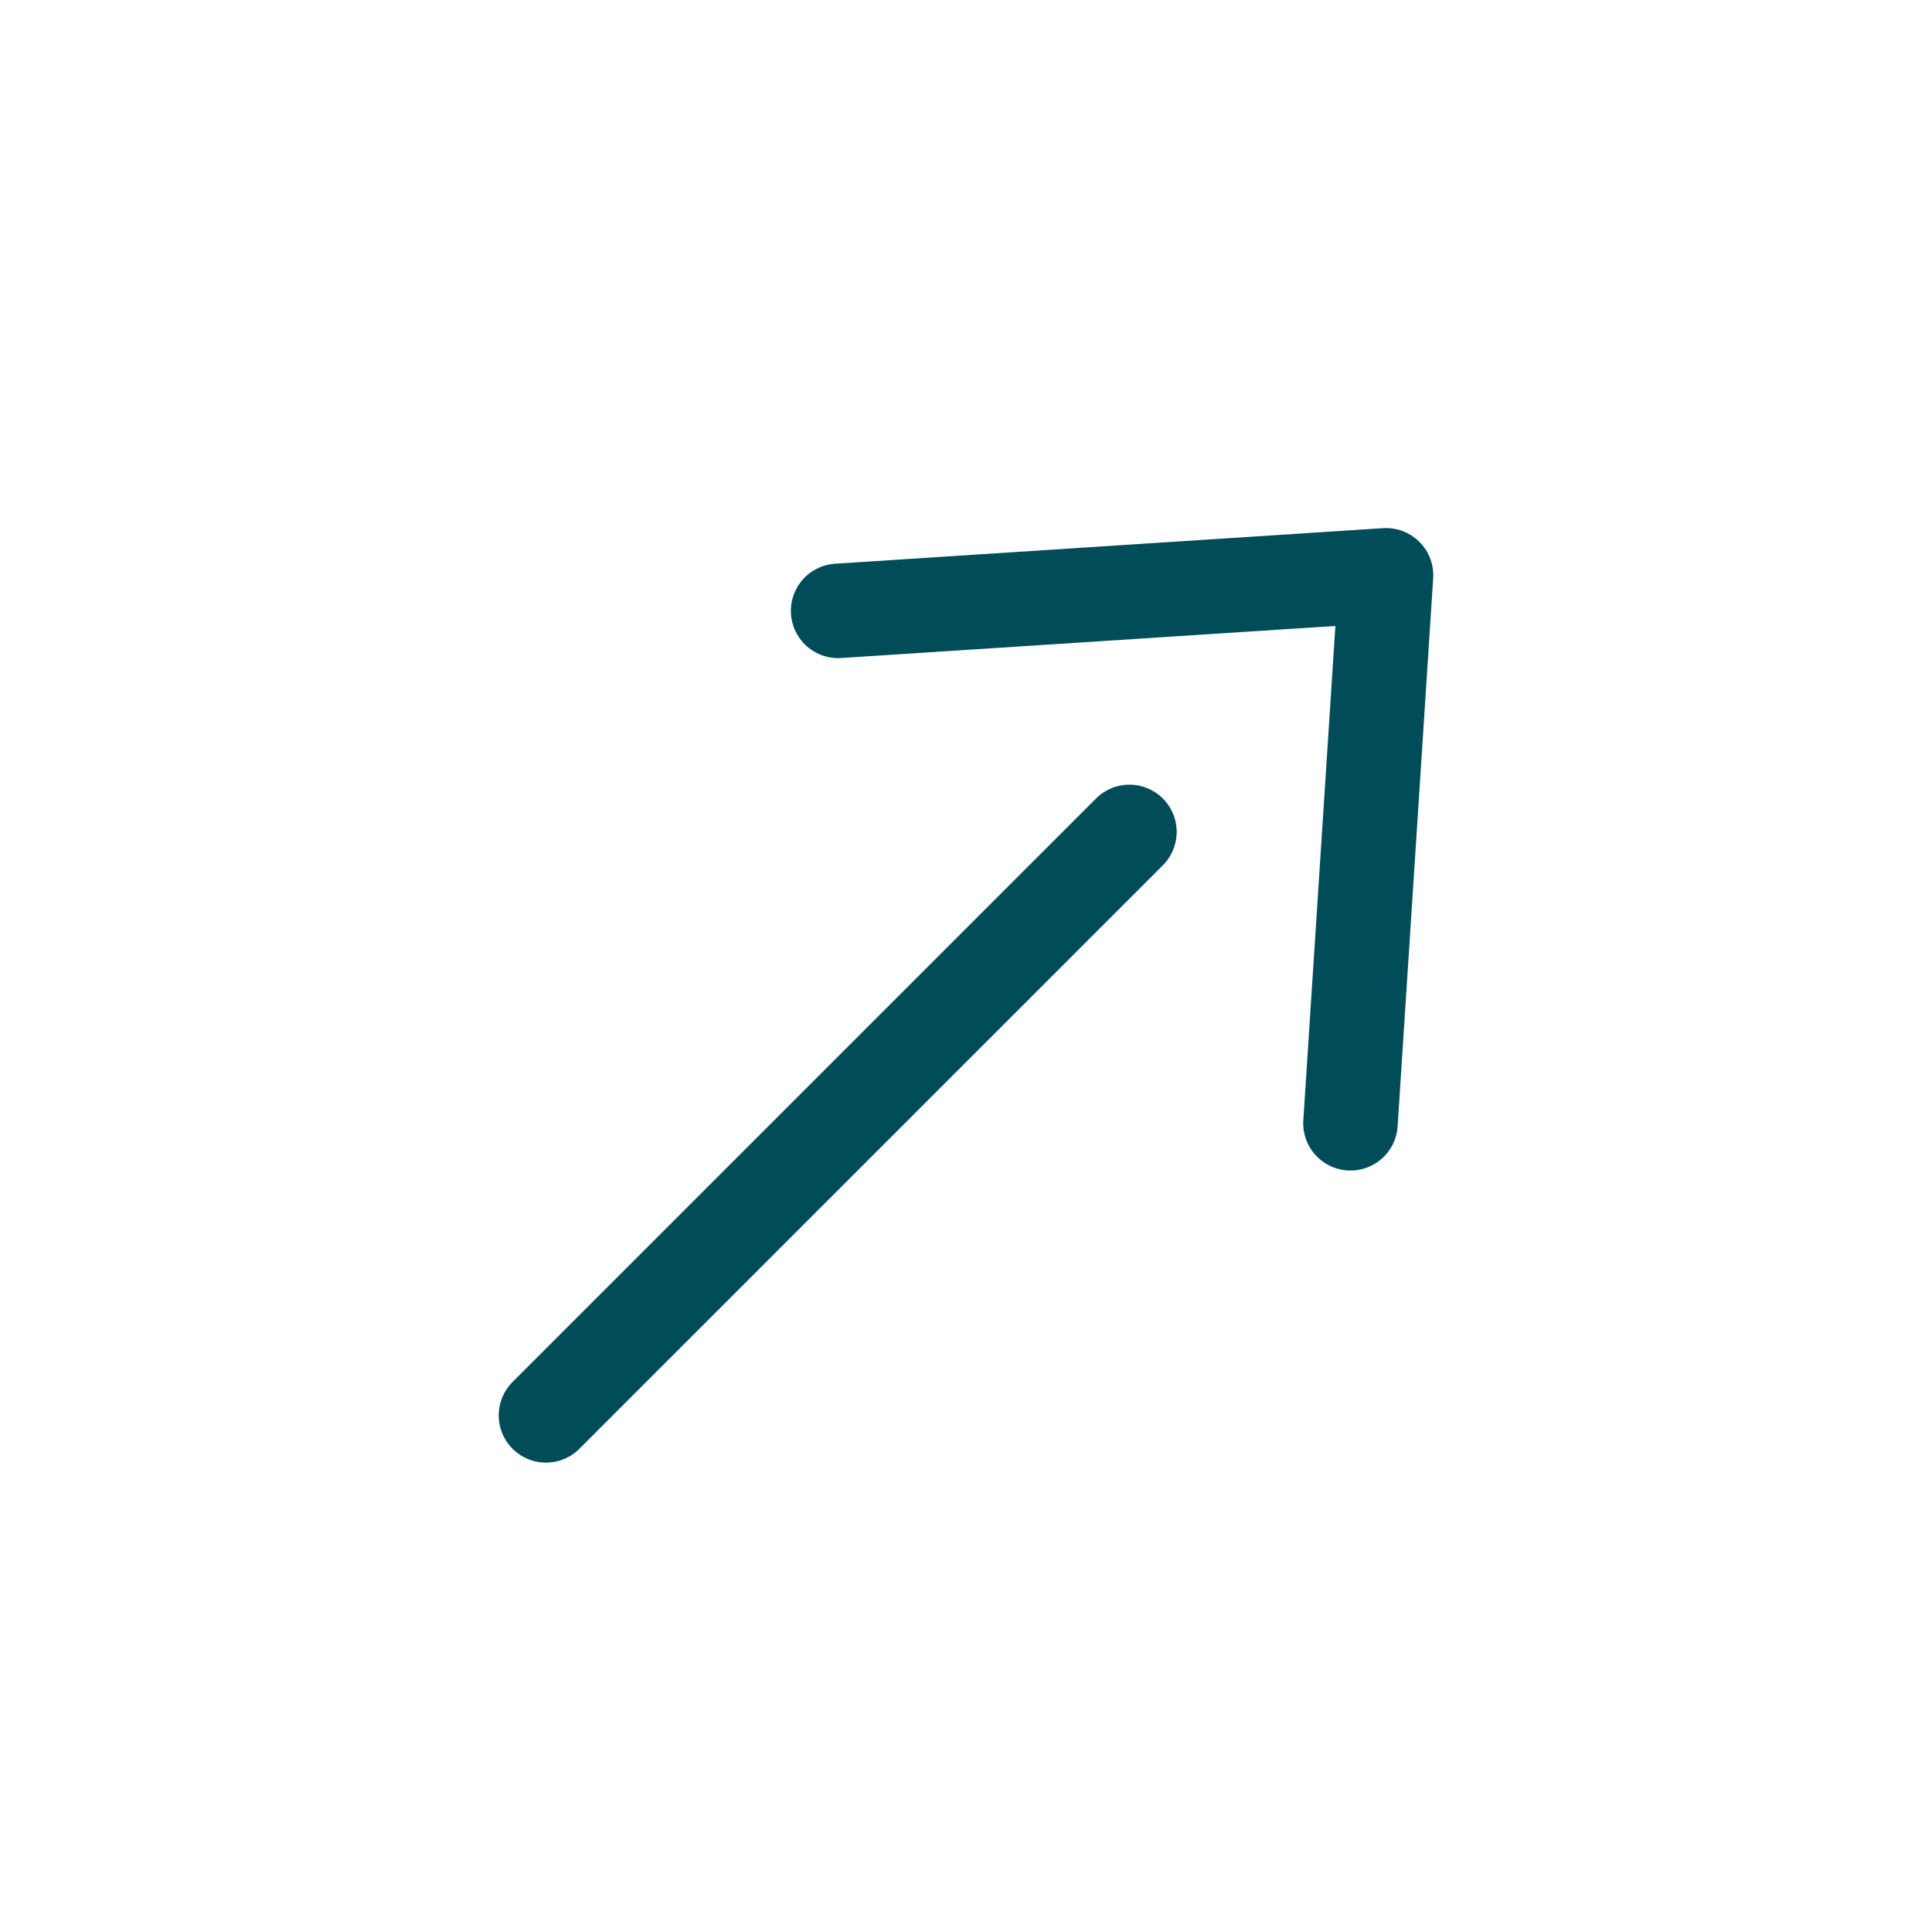
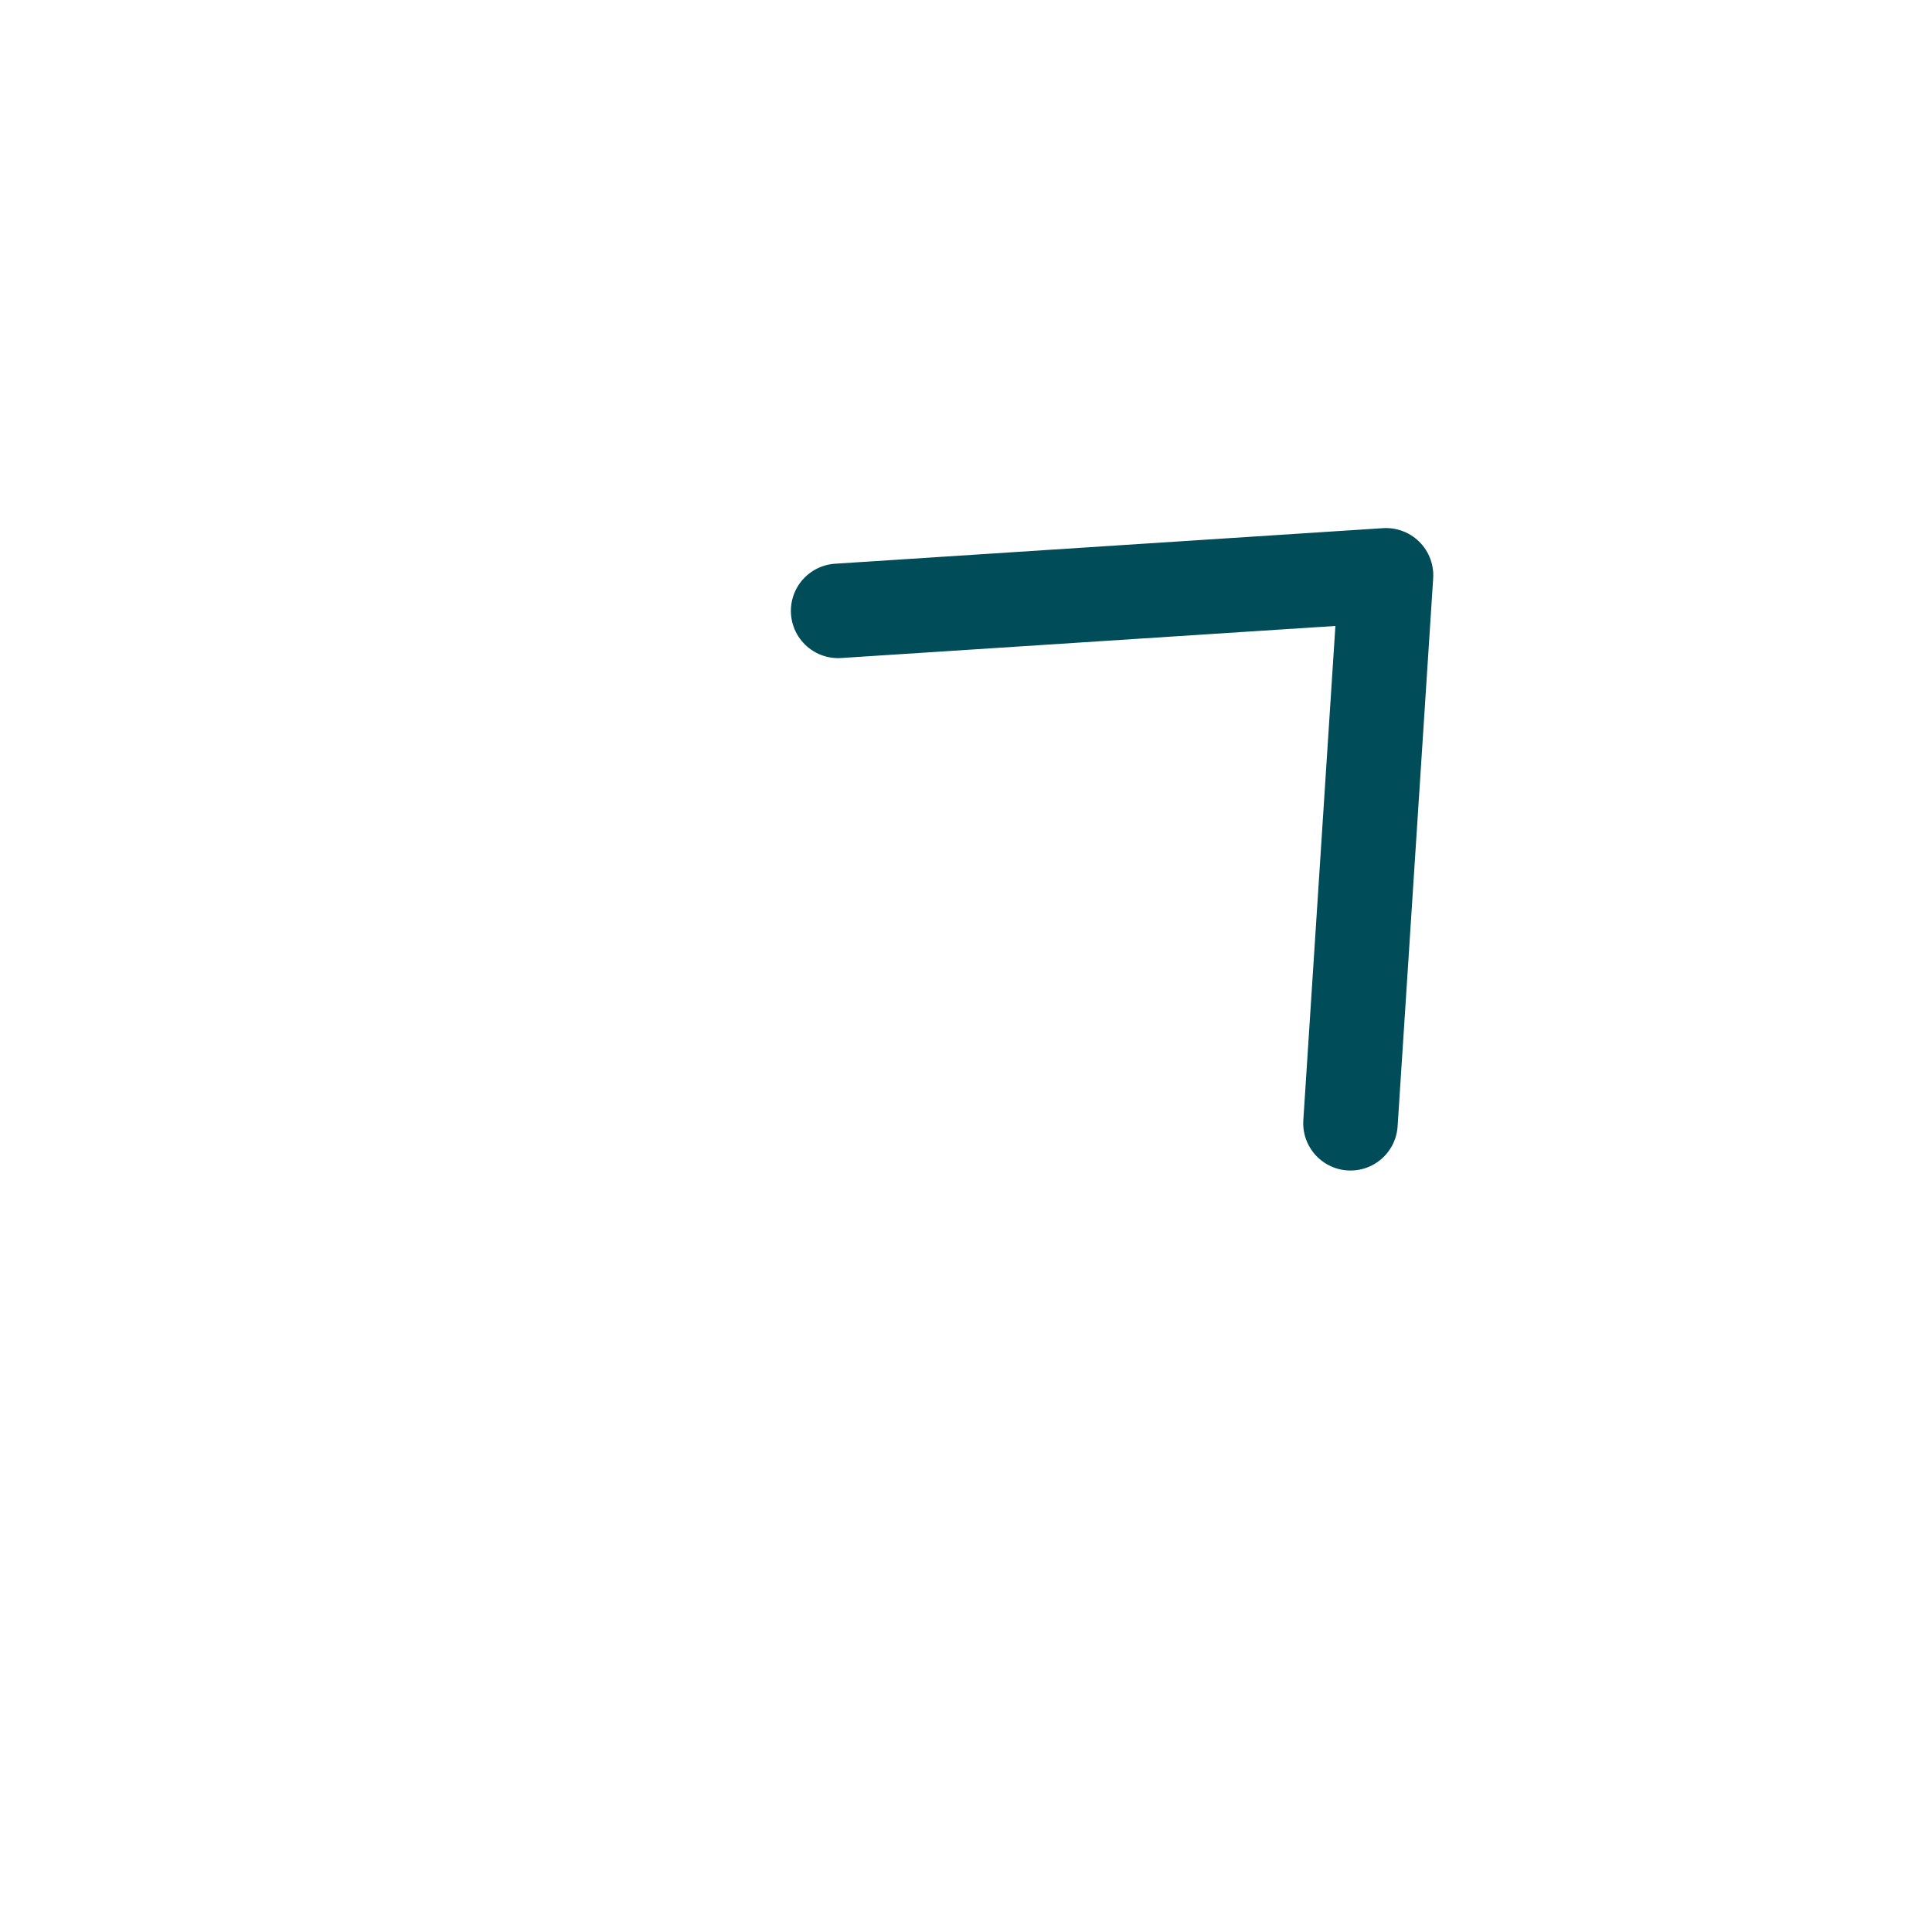
<svg xmlns="http://www.w3.org/2000/svg" width="32" height="32" viewBox="0 0 32 32" fill="none">
-   <path d="M13.882 10.118L22.957 9.529L22.368 18.605M9.043 23.443L18.707 13.779" stroke="#004C58" stroke-width="1.565" stroke-linecap="round" stroke-linejoin="round" />
+   <path d="M13.882 10.118L22.957 9.529L22.368 18.605M9.043 23.443" stroke="#004C58" stroke-width="1.565" stroke-linecap="round" stroke-linejoin="round" />
</svg>